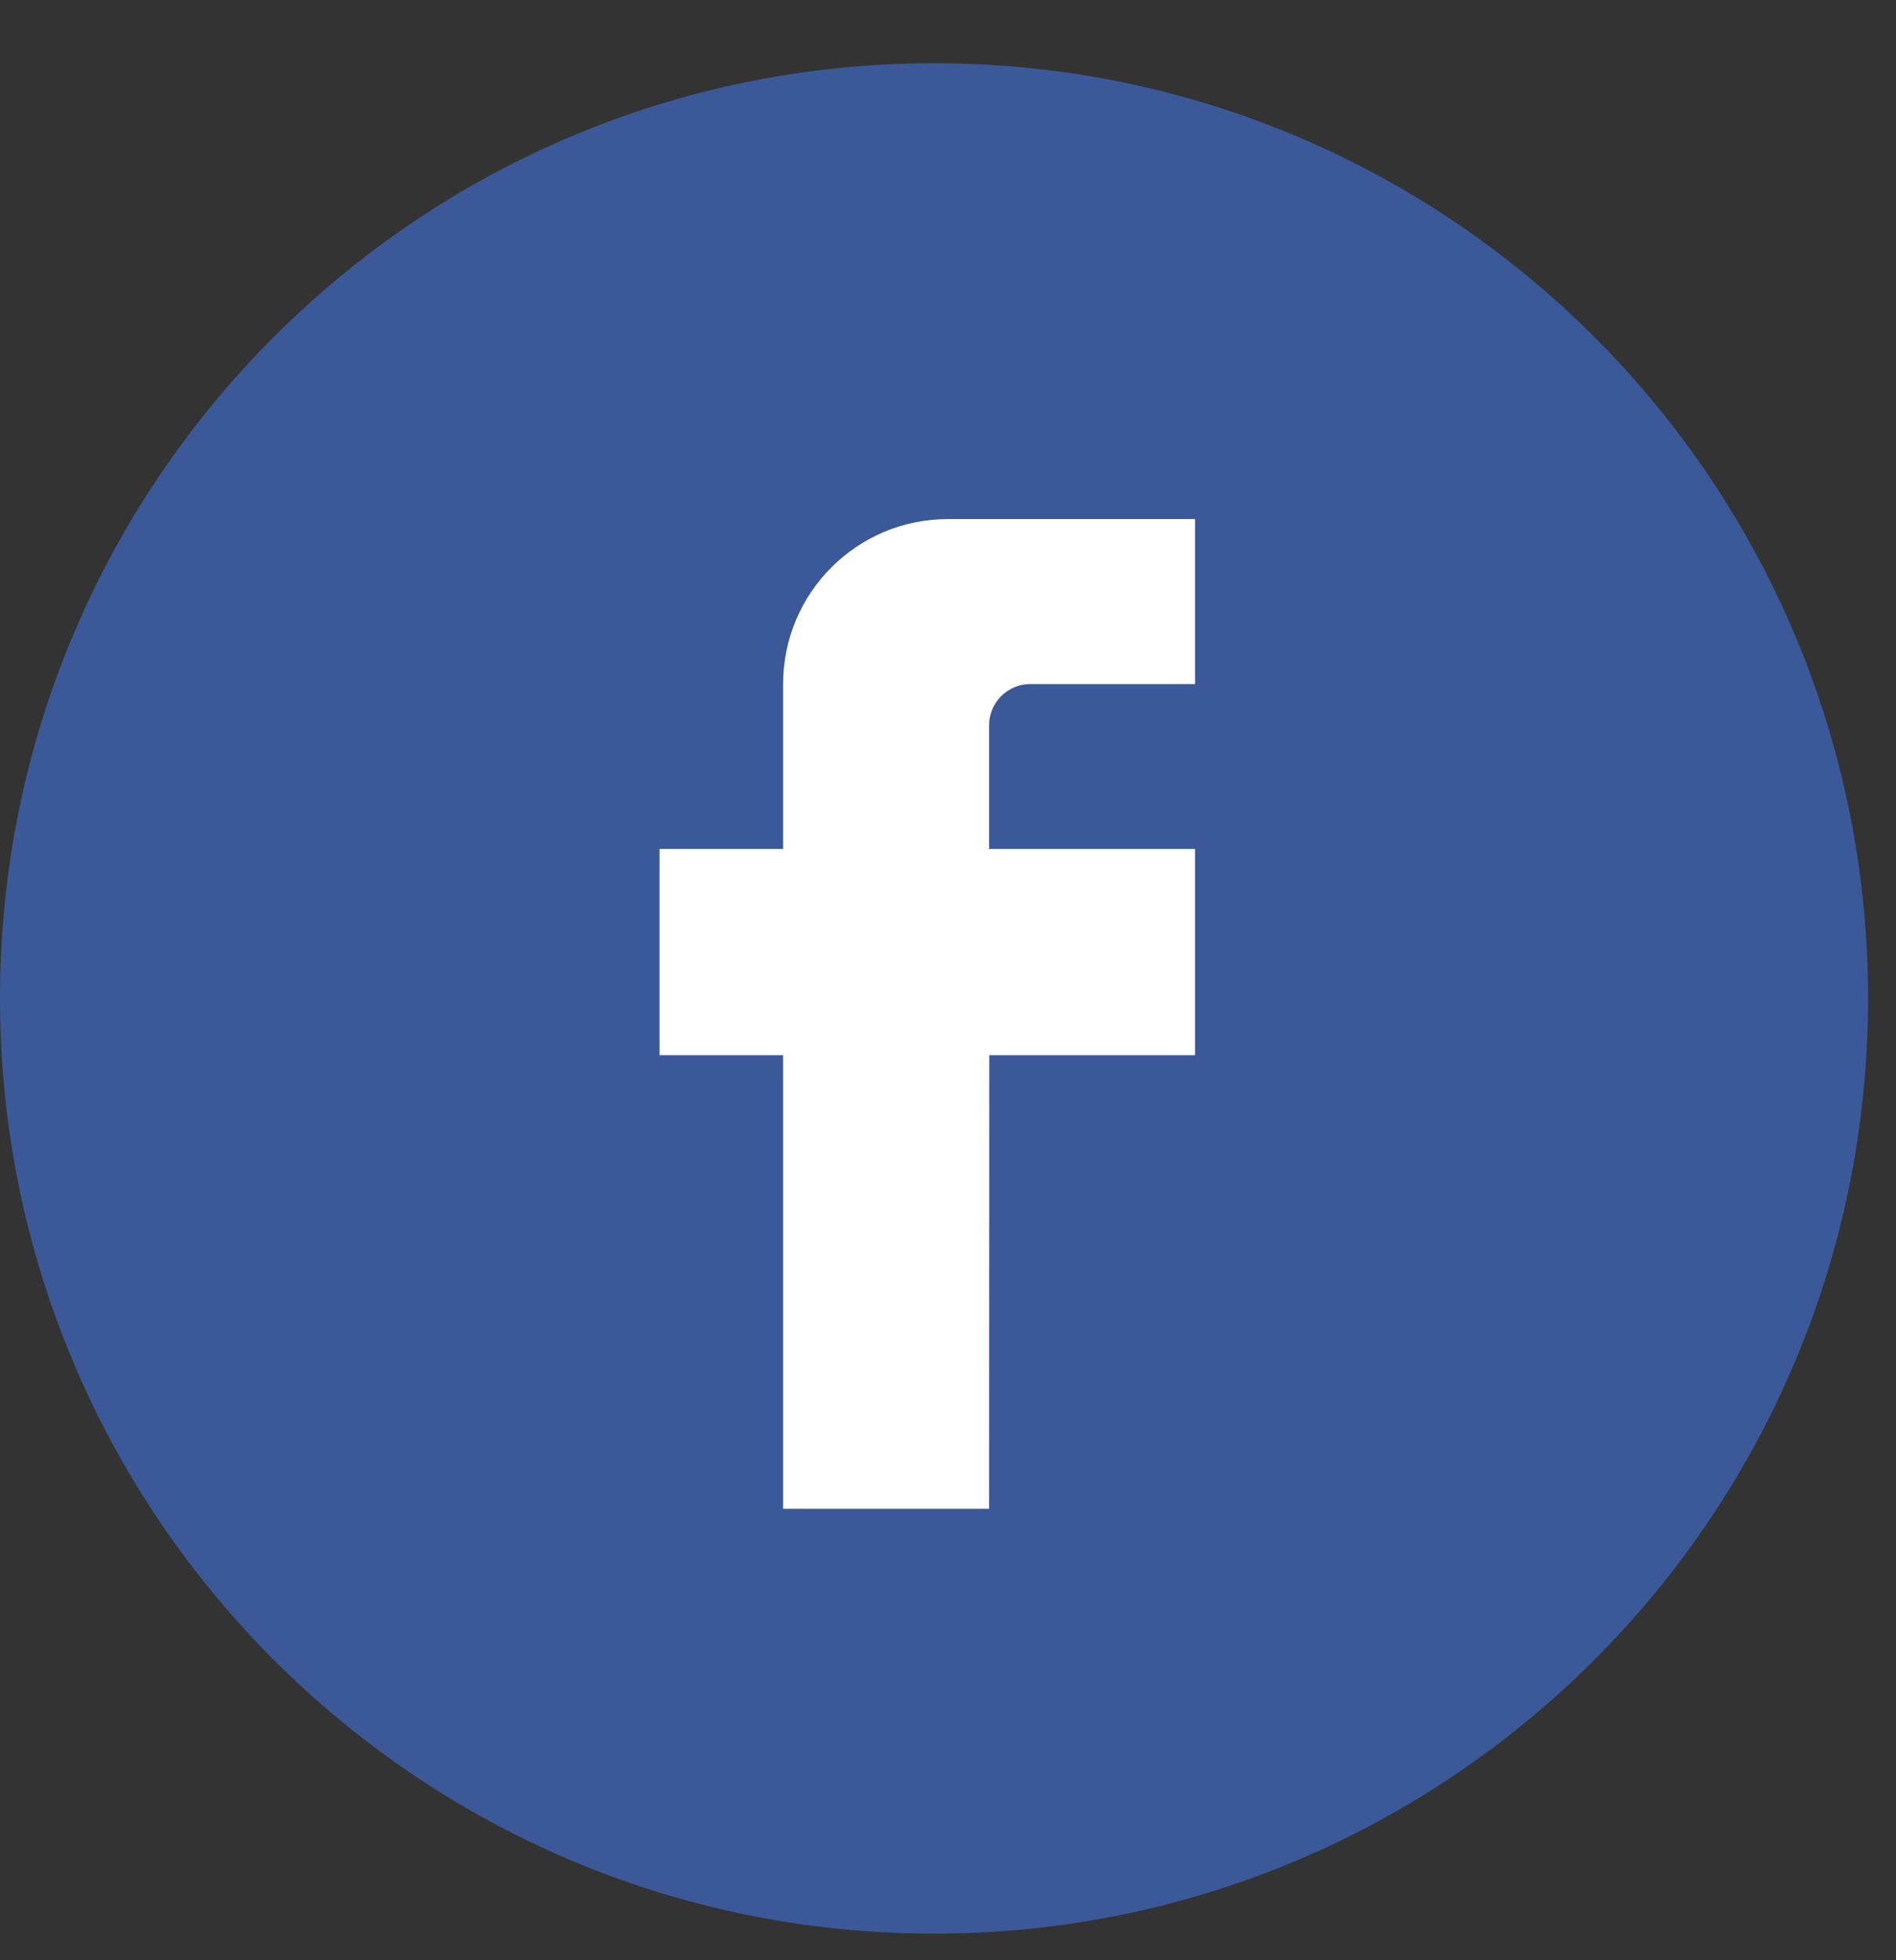
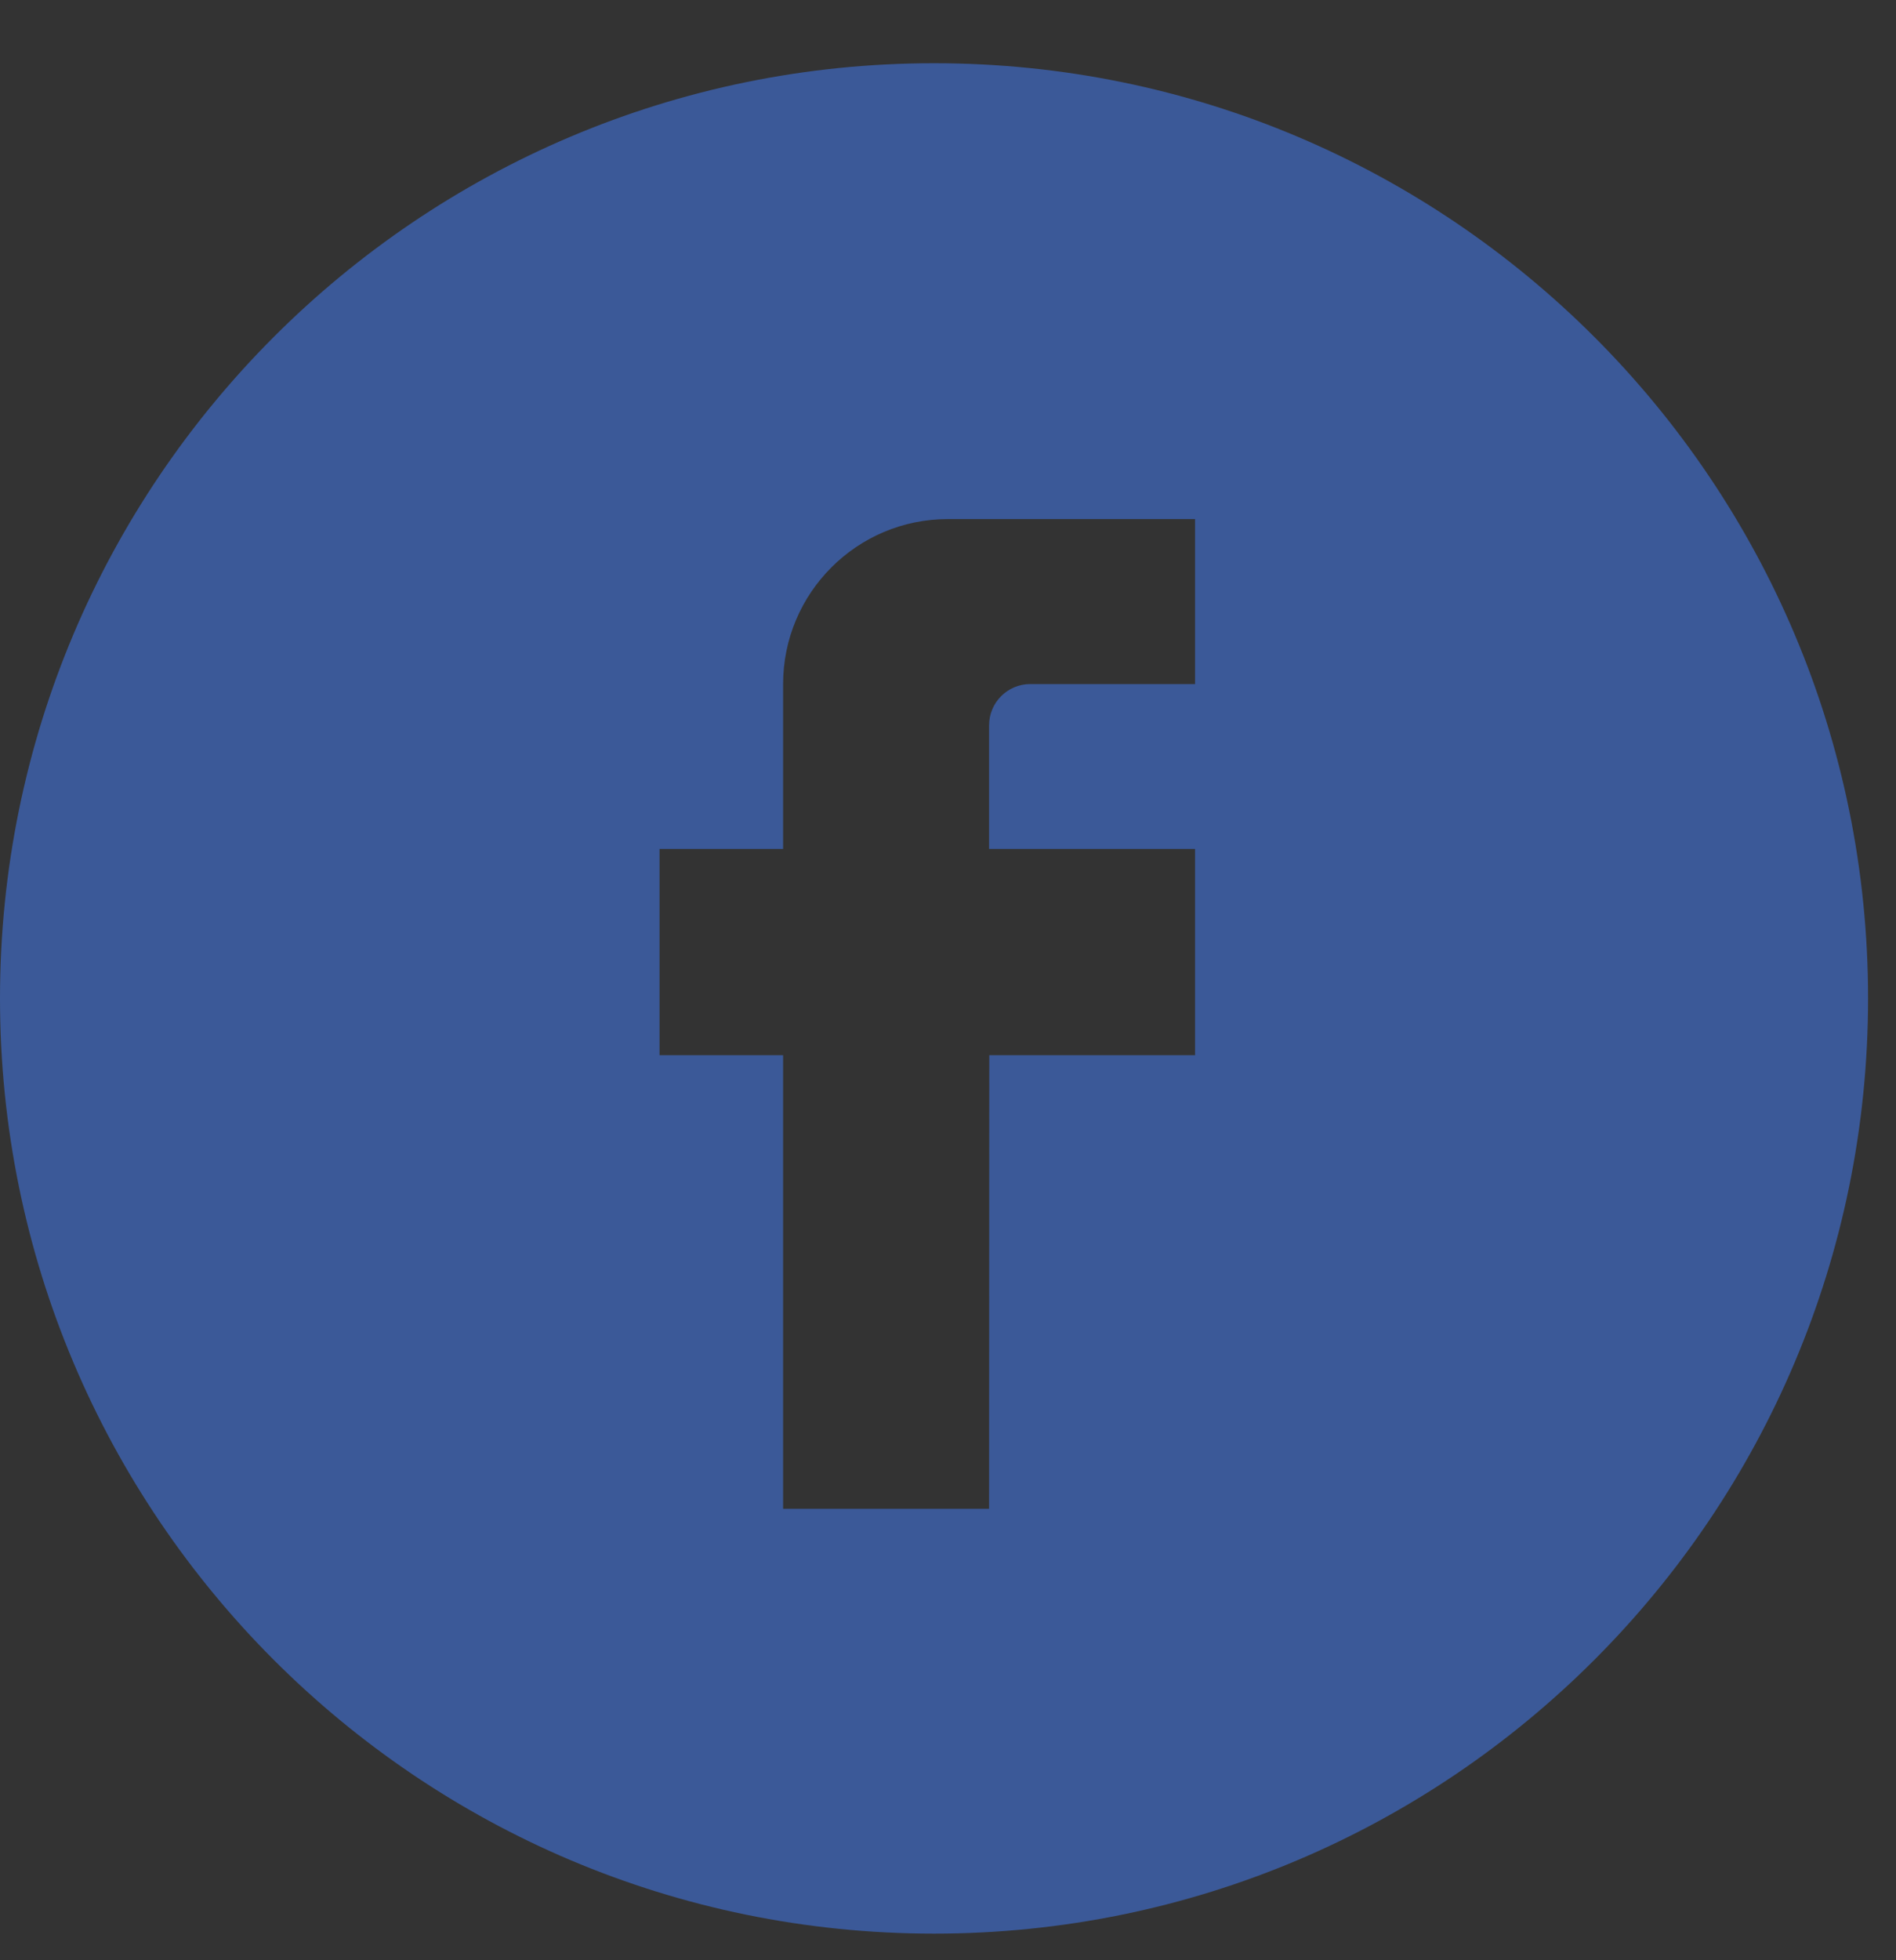
<svg xmlns="http://www.w3.org/2000/svg" width="30px" height="31px" viewBox="0 -1 30 31" version="1.1">
  <rect x="0" y="-1" width="30" height="31" fill="#333333" stroke="none" />
  <desc>Created with Sketch.</desc>
  <defs />
-   <ellipse id="Oval" stroke="none" fill="#FFFFFF" fill-rule="evenodd" cx="14.99" cy="15" rx="11.242" ry="11.25" />
  <path d="M18.909,9.818 L16.953,9.818 L16.953,9.818 L16.302,9.818 C15.942,9.818 15.65,10.11 15.65,10.47 L15.65,11.122 L15.65,12.426 L15.655,12.426 L16.302,12.426 L16.302,12.426 L18.909,12.426 L18.909,15.687 L15.653,15.687 C15.652,19.348 15.65,22.861 15.65,22.861 L12.391,22.861 L12.391,15.687 L10.436,15.687 L10.436,12.426 L12.391,12.426 L12.391,10.47 L12.391,9.818 C12.391,8.377 13.559,7.209 14.998,7.209 L15.65,7.209 L15.65,7.209 L18.909,7.209 L18.909,9.818 Z M14.779,-6.52173915e-05 C6.617,-6.52173915e-05 0,6.621 0,14.789 C0,22.957 6.617,29.579 14.779,29.579 C22.942,29.579 29.558,22.957 29.558,14.789 C29.558,6.621 22.942,-6.52173915e-05 14.779,-6.52173915e-05 L14.779,-6.52173915e-05 Z" id="Fill-1" stroke="none" fill="#3B5998" fill-rule="evenodd" />
</svg>